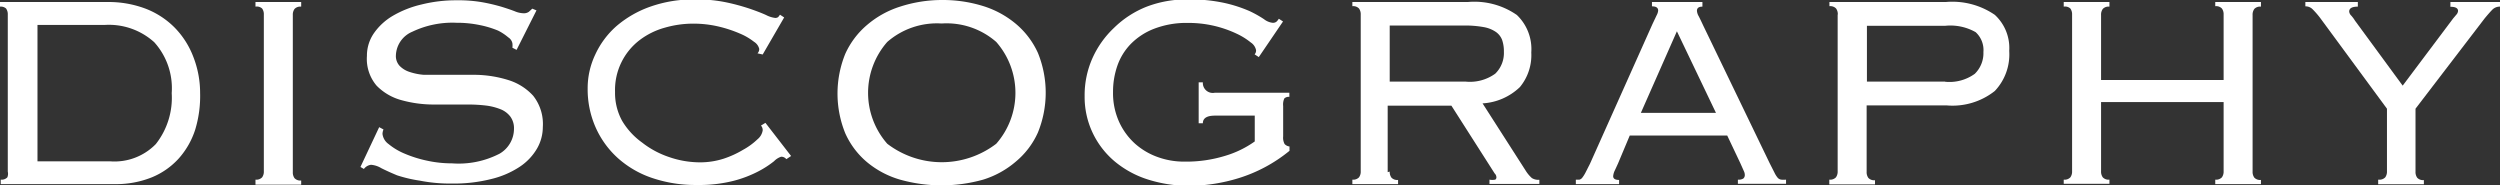
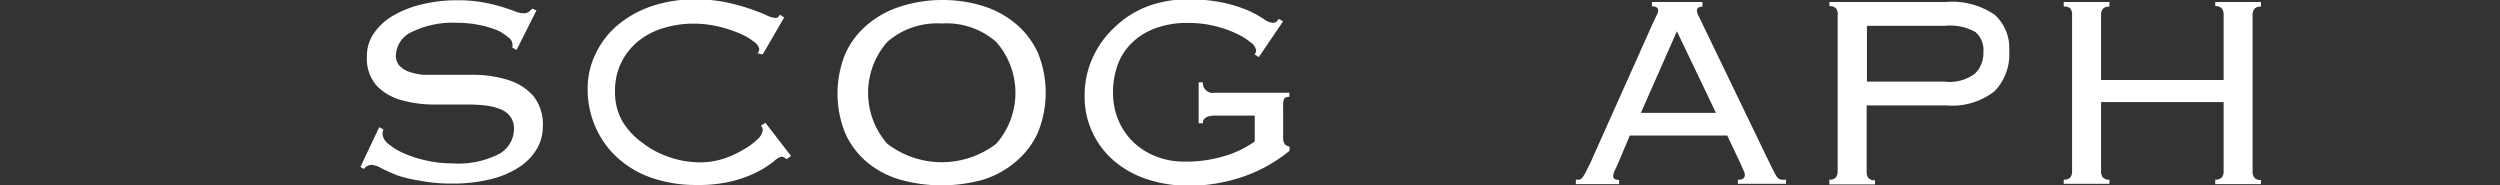
<svg xmlns="http://www.w3.org/2000/svg" id="レイヤー_1" data-name="レイヤー 1" viewBox="0 0 173.4 12.84">
  <rect x="0" y="0" width="173.4" height="12.84" fill="#333333" stroke="none" />
  <title>img-riko-DISCOGRAPHY</title>
  <g>
-     <path d="M33,54.55a0.68,0.68,0,0,0-.12-0.42A0.55,0.55,0,0,0,32.46,54V53.68H39.9a7.25,7.25,0,0,1,2.68.47,5.74,5.74,0,0,1,2,1.31,5.87,5.87,0,0,1,1.28,2A6.89,6.89,0,0,1,46.34,60,8,8,0,0,1,46,62.53a5.55,5.55,0,0,1-1.14,2,5.16,5.16,0,0,1-1.87,1.31,6.63,6.63,0,0,1-2.58.47h-7.9V66a0.55,0.55,0,0,0,.46-0.16A0.67,0.67,0,0,0,33,65.44V54.55Zm7.1,10.18a4,4,0,0,0,3.17-1.2A5.19,5.19,0,0,0,44.37,60a4.76,4.76,0,0,0-1.21-3.53,4.69,4.69,0,0,0-3.44-1.2H35.06v9.46h5.09Z" transform="translate(-32.46 -53.54)" style="fill: #fff" />
-     <path d="M50.18,66a0.55,0.55,0,0,0,.46-0.16,0.67,0.67,0,0,0,.12-0.42V54.55a0.67,0.67,0,0,0-.12-0.42A0.55,0.55,0,0,0,50.18,54V53.68h3.17V54a0.55,0.55,0,0,0-.46.16,0.67,0.67,0,0,0-.12.42v10.9a0.67,0.67,0,0,0,.12.42,0.55,0.55,0,0,0,.46.16v0.29H50.18V66Z" transform="translate(-32.46 -53.54)" style="fill: #fff" />
    <path d="M59.06,62.52a0.8,0.8,0,0,0-.07.31,1,1,0,0,0,.42.7,4.39,4.39,0,0,0,1.1.66,8.35,8.35,0,0,0,1.55.49,8.05,8.05,0,0,0,1.75.19,6.19,6.19,0,0,0,3.3-.67,2,2,0,0,0,1-1.73,1.36,1.36,0,0,0-.25-0.84,1.59,1.59,0,0,0-.7-0.52,4.08,4.08,0,0,0-1-.25,10.42,10.42,0,0,0-1.26-.07H62.55a8.36,8.36,0,0,1-2.27-.31,3.78,3.78,0,0,1-1.7-1,2.86,2.86,0,0,1-.67-2.06,2.74,2.74,0,0,1,.48-1.57,4.16,4.16,0,0,1,1.31-1.21,7.14,7.14,0,0,1,2-.79,9.88,9.88,0,0,1,2.45-.29,9.67,9.67,0,0,1,1.79.14,12.84,12.84,0,0,1,1.31.31q0.55,0.17.91,0.31a1.69,1.69,0,0,0,.6.14,0.61,0.61,0,0,0,.38-0.1l0.24-.22,0.29,0.12L68.29,57,68,56.85a1.26,1.26,0,0,0,0-.31,0.64,0.64,0,0,0-.29-0.41A3.4,3.4,0,0,0,67,55.66a6.76,6.76,0,0,0-1.26-.38,7.66,7.66,0,0,0-1.6-.16,6.45,6.45,0,0,0-3.08.62,1.85,1.85,0,0,0-1.14,1.63,1,1,0,0,0,.25.73,1.66,1.66,0,0,0,.7.43,4.1,4.1,0,0,0,1,.2q0.59,0,1.26,0,1.13,0,2.35,0a8,8,0,0,1,2.26.37,3.86,3.86,0,0,1,1.7,1.08,3.16,3.16,0,0,1,.67,2.18,3,3,0,0,1-.4,1.48,3.84,3.84,0,0,1-1.19,1.26,6.2,6.2,0,0,1-2,.86,10.46,10.46,0,0,1-2.7.31,10.81,10.81,0,0,1-2.24-.2A9.6,9.6,0,0,1,60,65.7q-0.67-.28-1.1-0.5a1.62,1.62,0,0,0-.7-0.23,0.72,0.72,0,0,0-.5.29l-0.24-.14,1.3-2.76Z" transform="translate(-32.46 -53.54)" style="fill: #fff" />
    <path d="M87,64.58a0.45,0.45,0,0,0-.36-0.17,1.2,1.2,0,0,0-.49.31,6.69,6.69,0,0,1-1.06.69,8.11,8.11,0,0,1-1.74.67,9.73,9.73,0,0,1-2.57.29,9.36,9.36,0,0,1-3.07-.48,6.83,6.83,0,0,1-2.39-1.38,6.31,6.31,0,0,1-1.55-2.14,6.54,6.54,0,0,1-.55-2.7,5.43,5.43,0,0,1,.52-2.33,5.92,5.92,0,0,1,1.49-2A7.36,7.36,0,0,1,77.57,54a9,9,0,0,1,3.11-.5,10.1,10.1,0,0,1,2.14.2,14.72,14.72,0,0,1,1.63.44q0.7,0.24,1.14.44a1.85,1.85,0,0,0,.61.2,0.32,0.32,0,0,0,.24-0.06l0.12-.16,0.29,0.19-1.49,2.57L85,57.24a0.42,0.42,0,0,0,.12-0.31,0.8,0.8,0,0,0-.36-0.49,4.22,4.22,0,0,0-1-.58,8.79,8.79,0,0,0-1.46-.48,7.62,7.62,0,0,0-1.8-.2,7.08,7.08,0,0,0-1.93.28,5.15,5.15,0,0,0-1.73.85,4.35,4.35,0,0,0-1.72,3.61,4,4,0,0,0,.49,2A5,5,0,0,0,77,63.43a6.23,6.23,0,0,0,1.86,1A6.56,6.56,0,0,0,81,64.8a5.32,5.32,0,0,0,1.64-.25A6.67,6.67,0,0,0,84,63.93a4.72,4.72,0,0,0,1-.73,1,1,0,0,0,.36-0.61,0.46,0.46,0,0,0-.12-0.34l0.31-.19,1.78,2.3Z" transform="translate(-32.46 -53.54)" style="fill: #fff" />
    <path d="M97.77,53.54a9.46,9.46,0,0,1,2.88.42,6.56,6.56,0,0,1,2.29,1.25,5.7,5.7,0,0,1,1.51,2,7.32,7.32,0,0,1,0,5.52,5.58,5.58,0,0,1-1.51,2A6.35,6.35,0,0,1,100.65,66a10.67,10.67,0,0,1-5.76,0,6.34,6.34,0,0,1-2.29-1.21,5.58,5.58,0,0,1-1.51-2,7.32,7.32,0,0,1,0-5.52,5.7,5.7,0,0,1,1.51-2A6.56,6.56,0,0,1,94.89,54,9.46,9.46,0,0,1,97.77,53.54Zm0,1.63A5.24,5.24,0,0,0,94,56.45a5.35,5.35,0,0,0,0,7.06,6.22,6.22,0,0,0,7.56,0,5.35,5.35,0,0,0,0-7.06A5.23,5.23,0,0,0,97.77,55.17Z" transform="translate(-32.46 -53.54)" style="fill: #fff" />
    <path d="M116.73,61.56q-0.84,0-.84.53H115.6V59.25h0.29a0.69,0.69,0,0,0,.84.72h5.16v0.29a0.43,0.43,0,0,0-.35.11,1,1,0,0,0-.08.52V63a0.94,0.94,0,0,0,.1.53,0.55,0.55,0,0,0,.34.17V64a10.41,10.41,0,0,1-3.54,1.9,12,12,0,0,1-3.32.53,9.52,9.52,0,0,1-2.93-.43,6.8,6.8,0,0,1-2.33-1.26,5.88,5.88,0,0,1-1.54-2,5.81,5.81,0,0,1-.55-2.54,6.3,6.3,0,0,1,.54-2.62,6.59,6.59,0,0,1,1.49-2.1A6.79,6.79,0,0,1,112,54a7.75,7.75,0,0,1,2.83-.5,11.2,11.2,0,0,1,2.58.25,9.41,9.41,0,0,1,1.72.56,7.81,7.81,0,0,1,1,.56,1.18,1.18,0,0,0,.59.25,0.38,0.38,0,0,0,.28-0.08,1,1,0,0,0,.16-0.2l0.29,0.19-1.68,2.47-0.29-.19a0.39,0.39,0,0,0,.1-0.29,0.83,0.83,0,0,0-.36-0.53,4.72,4.72,0,0,0-1-.62,7.8,7.8,0,0,0-3.37-.74,6.24,6.24,0,0,0-2.33.4,4.59,4.59,0,0,0-1.62,1.05,4.1,4.1,0,0,0-.94,1.52,5.49,5.49,0,0,0-.3,1.82,4.83,4.83,0,0,0,.42,2.07,4.6,4.6,0,0,0,1.1,1.51,4.78,4.78,0,0,0,1.57.93,5.35,5.35,0,0,0,1.85.32,9.16,9.16,0,0,0,2.83-.4,6.94,6.94,0,0,0,2.06-1V61.56h-2.76Z" transform="translate(-32.46 -53.54)" style="fill: #fff" />
-     <path d="M128.85,65.44a0.67,0.67,0,0,0,.12.42,0.55,0.55,0,0,0,.46.16v0.29h-3.17V66a0.55,0.55,0,0,0,.46-0.16,0.67,0.67,0,0,0,.12-0.42V54.55a0.68,0.68,0,0,0-.12-0.42,0.55,0.55,0,0,0-.46-0.16V53.68h8a5.16,5.16,0,0,1,3.41.9,3.27,3.27,0,0,1,1,2.6,3.47,3.47,0,0,1-.79,2.4,4.08,4.08,0,0,1-2.59,1.13l3,4.68a2.36,2.36,0,0,0,.42.5,0.85,0.85,0,0,0,.52.12v0.29h-3.46V66a1,1,0,0,0,.4,0,0.18,0.18,0,0,0,.08-0.17,0.37,0.37,0,0,0-.12-0.26l-3-4.7h-4.42v4.61Zm5.26-6.24a3,3,0,0,0,2.06-.55,2,2,0,0,0,.6-1.51,2.45,2.45,0,0,0-.12-0.82,1.19,1.19,0,0,0-.43-0.56,2.15,2.15,0,0,0-.85-0.34,7.22,7.22,0,0,0-1.38-.11h-5.14V59.2h5.26Z" transform="translate(-32.46 -53.54)" style="fill: #fff" />
    <path d="M144.69,64.87l-0.22.48a1.09,1.09,0,0,0-.12.41q0,0.26.41,0.26v0.29h-3V66l0.25,0a0.37,0.37,0,0,0,.2-0.14,2.27,2.27,0,0,0,.22-0.35l0.31-.61,4.34-9.7,0.29-.61a0.82,0.82,0,0,0,.1-0.32q0-.29-0.43-0.29V53.68h3.5V54q-0.38,0-.38.29a0.85,0.85,0,0,0,.12.37q0.12,0.23.31,0.64l4.61,9.55,0.34,0.67a1.62,1.62,0,0,0,.23.36A0.42,0.42,0,0,0,156,66a1.8,1.8,0,0,0,.34,0v0.29H153V66a0.61,0.61,0,0,0,.38-0.08,0.32,0.32,0,0,0,.1-0.25,0.62,0.62,0,0,0-.06-0.25l-0.25-.56-0.91-1.92H145.5Zm6.79-3.5-2.71-5.66-2.5,5.66h5.21Z" transform="translate(-32.46 -53.54)" style="fill: #fff" />
    <path d="M159.93,54.55a0.67,0.67,0,0,0-.12-0.42,0.55,0.55,0,0,0-.46-0.16V53.68h8.06a5.21,5.21,0,0,1,3.41.89,3.12,3.12,0,0,1,1,2.5,3.69,3.69,0,0,1-1,2.78,4.72,4.72,0,0,1-3.35,1h-5.54v4.61a0.67,0.67,0,0,0,.12.42,0.55,0.55,0,0,0,.46.16v0.29h-3.17V66a0.55,0.55,0,0,0,.46-0.16,0.67,0.67,0,0,0,.12-0.42V54.55Zm7.44,4.66a3,3,0,0,0,2.06-.55,2,2,0,0,0,.6-1.51,1.68,1.68,0,0,0-.54-1.38,3.55,3.55,0,0,0-2.12-.44h-5.42V59.2h5.42Z" transform="translate(-32.46 -53.54)" style="fill: #fff" />
    <path d="M188.7,65.44a0.67,0.67,0,0,0,.12.42,0.55,0.55,0,0,0,.46.16v0.29h-3.17V66a0.55,0.55,0,0,0,.46-0.16,0.67,0.67,0,0,0,.12-0.42v-4.8h-8.5v4.8a0.67,0.67,0,0,0,.12.42,0.55,0.55,0,0,0,.46.16v0.29H175.6V66a0.55,0.55,0,0,0,.46-0.16,0.67,0.67,0,0,0,.12-0.42V54.55a0.68,0.68,0,0,0-.12-0.42A0.55,0.55,0,0,0,175.6,54V53.68h3.17V54a0.55,0.55,0,0,0-.46.16,0.67,0.67,0,0,0-.12.42v4.51h8.5V54.55a0.67,0.67,0,0,0-.12-0.42,0.55,0.55,0,0,0-.46-0.16V53.68h3.17V54a0.55,0.55,0,0,0-.46.16,0.67,0.67,0,0,0-.12.42v10.9Z" transform="translate(-32.46 -53.54)" style="fill: #fff" />
-     <path d="M197.44,66a0.55,0.55,0,0,0,.46-0.16,0.67,0.67,0,0,0,.12-0.42V61.08l-4.63-6.29a5.88,5.88,0,0,0-.54-0.62,0.69,0.69,0,0,0-.49-0.19V53.68H196V54q-0.6,0-.6.34a0.44,0.44,0,0,0,.14.28,2.39,2.39,0,0,1,.26.35l3.31,4.51,3.5-4.66,0.22-.26a0.43,0.43,0,0,0,.12-0.26q0-.29-0.53-0.29V53.68h3.46V54a0.73,0.73,0,0,0-.54.2q-0.2.2-.54,0.61L200,61.08v4.37a0.67,0.67,0,0,0,.12.42,0.55,0.55,0,0,0,.46.16v0.29h-3.17V66Z" transform="translate(-32.46 -53.54)" style="fill: #fff" />
  </g>
</svg>